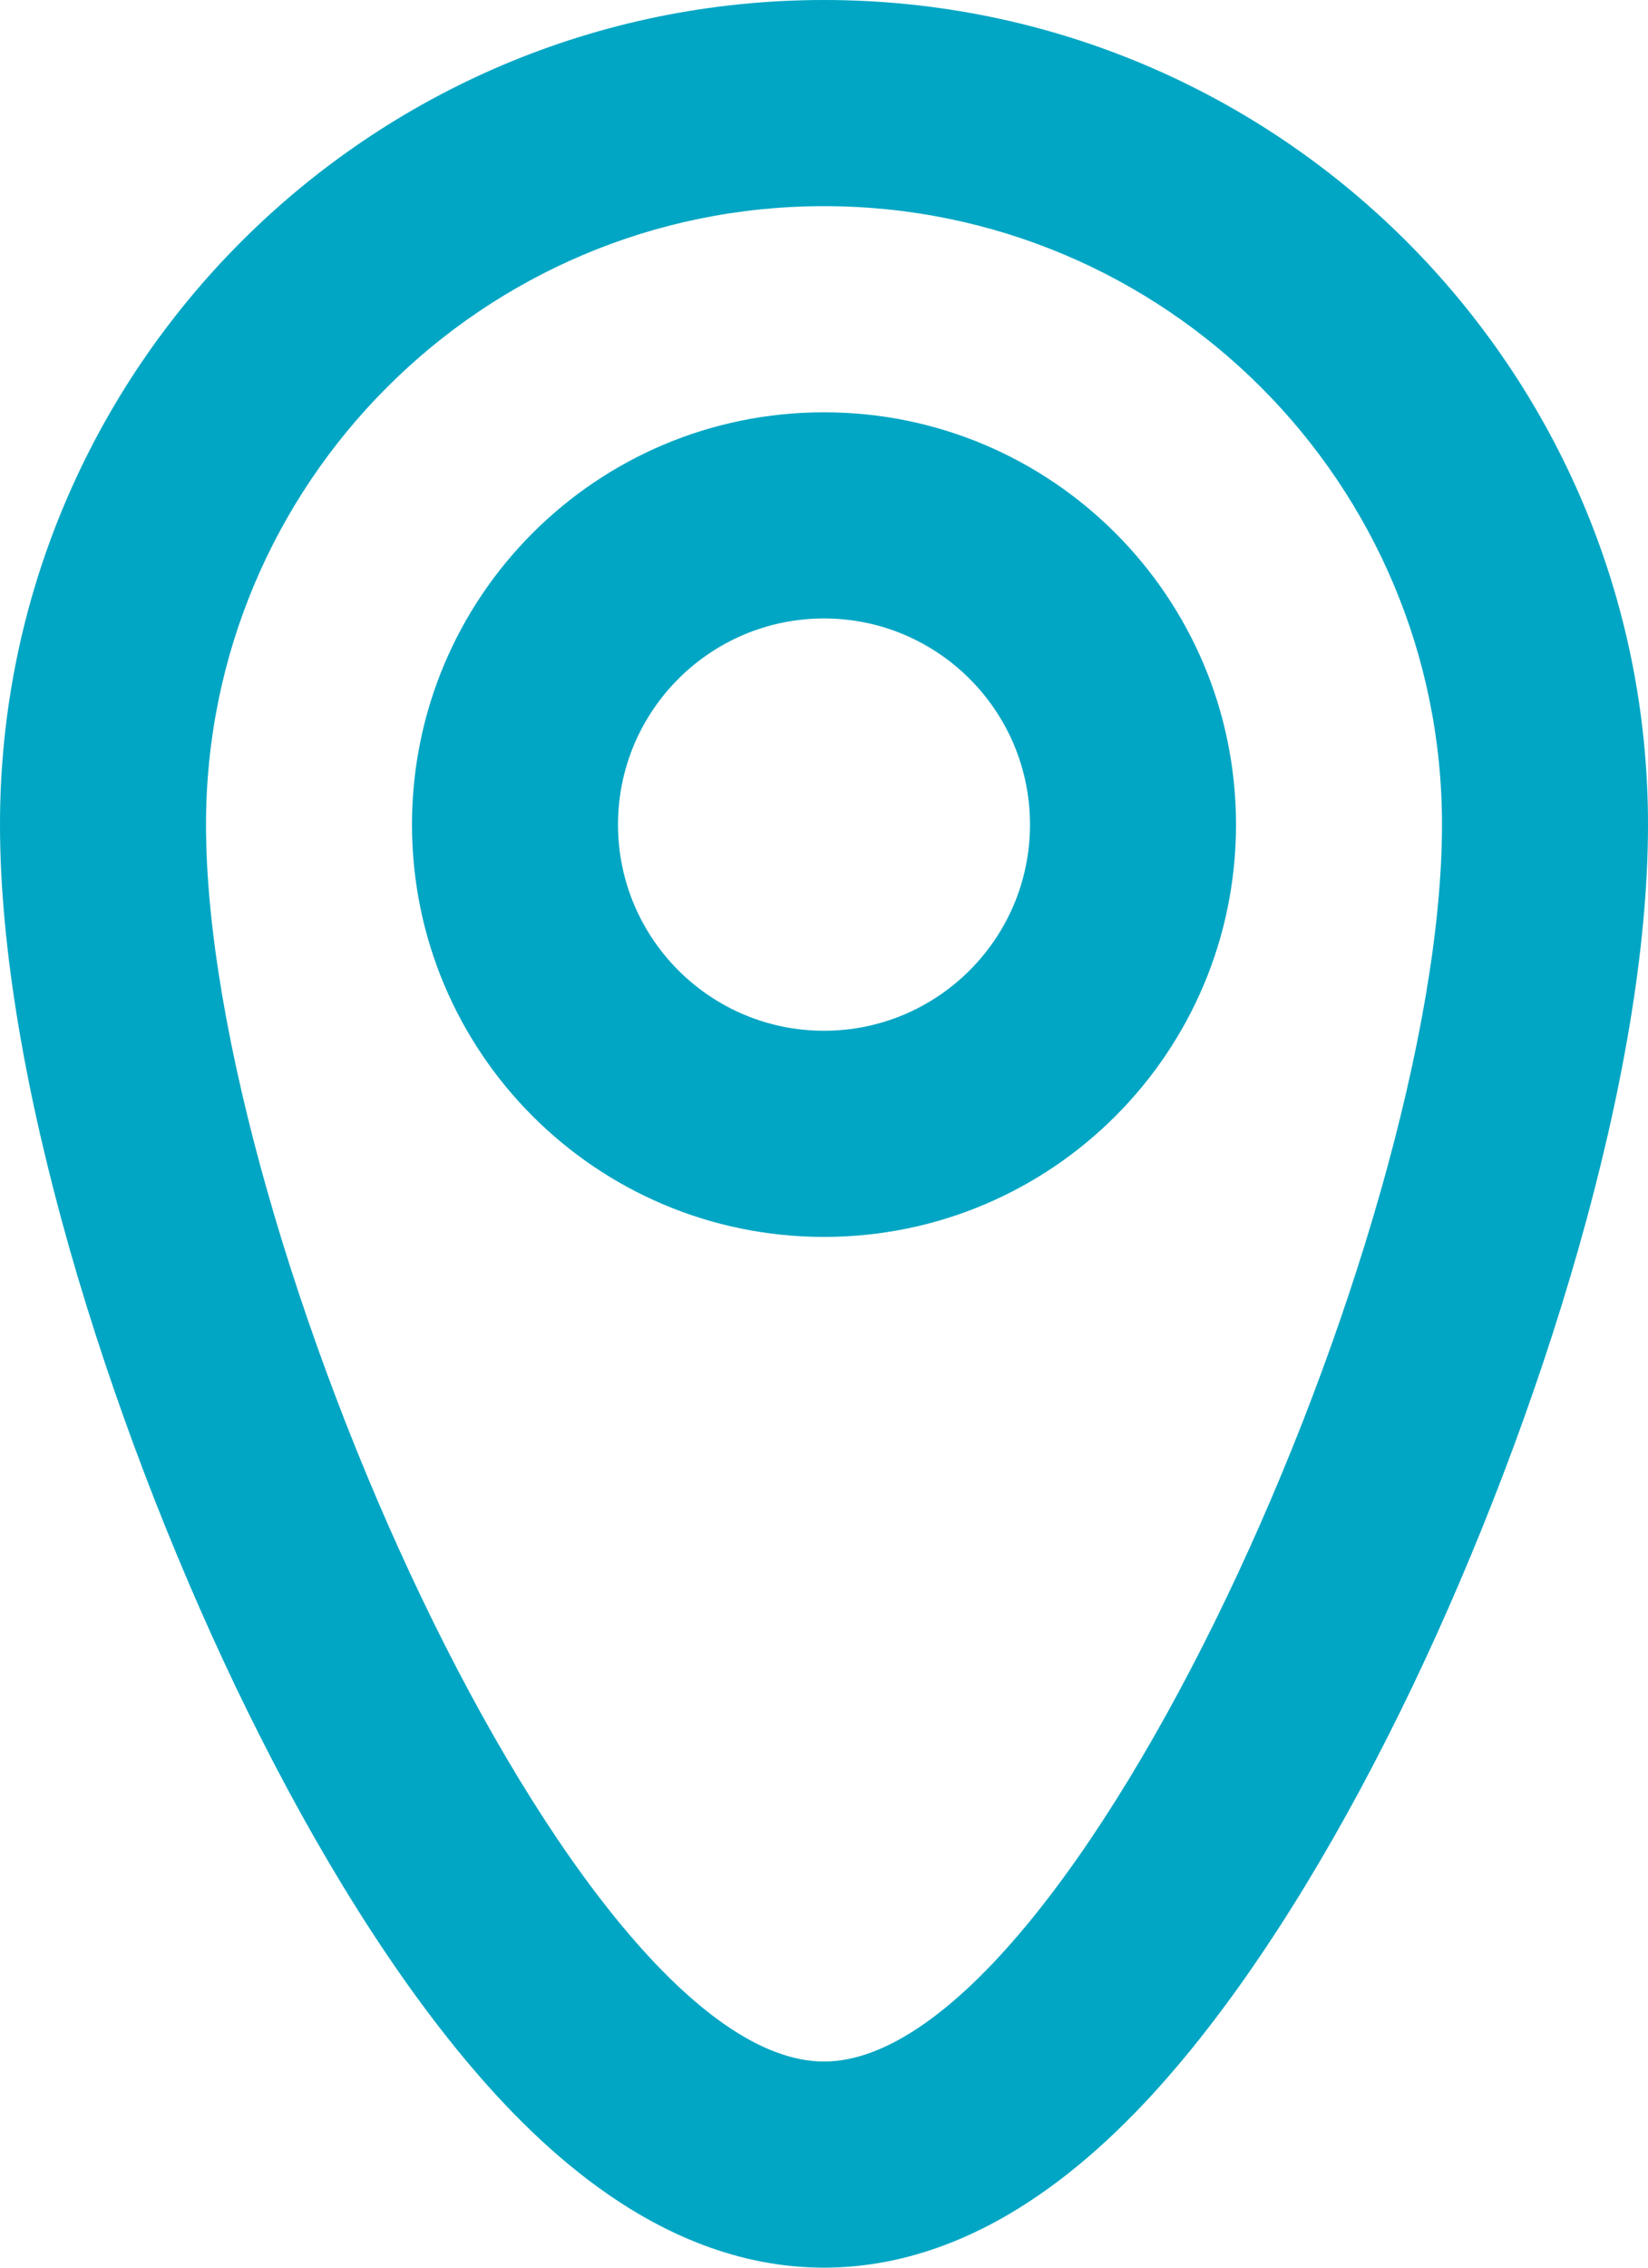
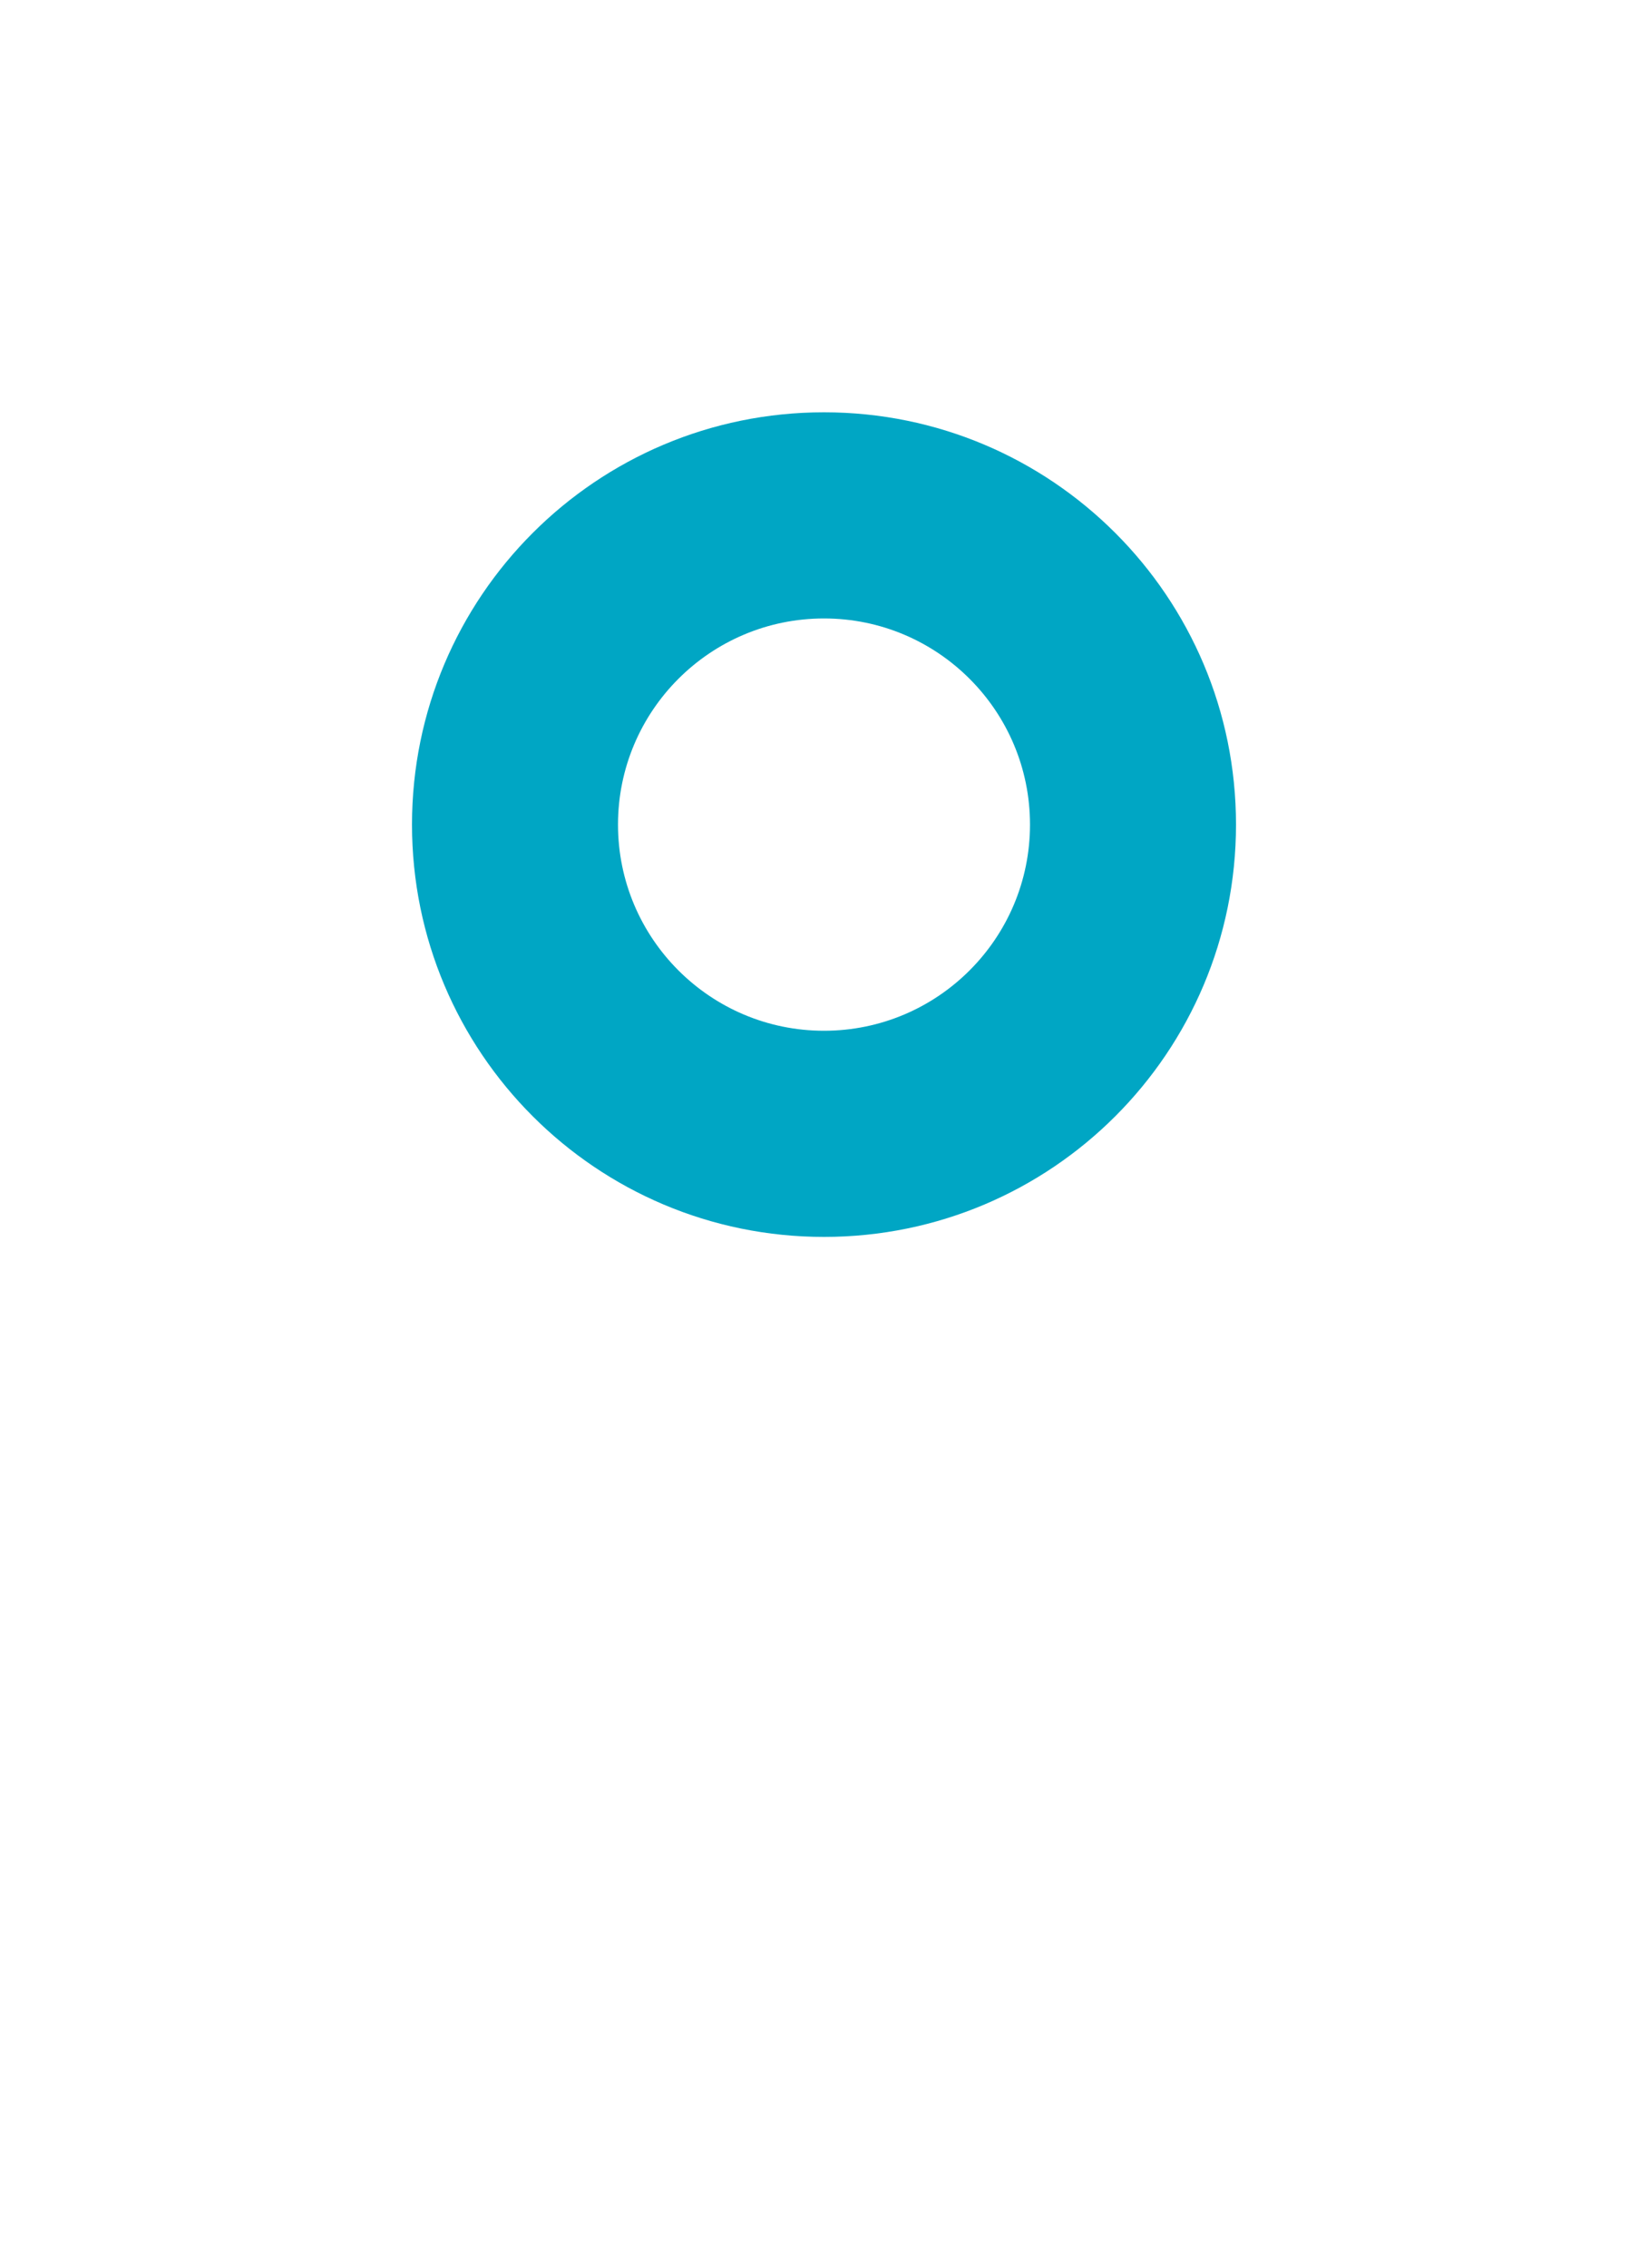
<svg xmlns="http://www.w3.org/2000/svg" width="8" height="11" viewBox="0 0 8 11" fill="none">
-   <path fill-rule="evenodd" clip-rule="evenodd" d="M5.043 10.648C4.783 10.827 4.426 11 4 11C3.574 11 3.217 10.827 2.957 10.648C2.692 10.466 2.456 10.229 2.252 9.983C1.843 9.491 1.464 8.85 1.144 8.182C0.517 6.871 0 5.214 0 4C0 1.791 1.791 0 4 0C6.209 0 8 1.791 8 4C8 5.214 7.483 6.871 6.856 8.182C6.536 8.85 6.157 9.491 5.748 9.983C5.544 10.229 5.308 10.466 5.043 10.648ZM4 10C5.21 10 7 6 7 4C7 2.343 5.657 1 4 1C2.343 1 1 2.343 1 4C1 6 2.79 10 4 10Z" fill="#00A6C4" />
  <path fill-rule="evenodd" clip-rule="evenodd" d="M6 4C6 5.105 5.105 6 4 6C2.895 6 2 5.105 2 4C2 2.895 2.895 2 4 2C5.105 2 6 2.895 6 4ZM4 5C4.552 5 5 4.552 5 4C5 3.448 4.552 3 4 3C3.448 3 3 3.448 3 4C3 4.552 3.448 5 4 5Z" fill="#00A6C4" />
</svg>